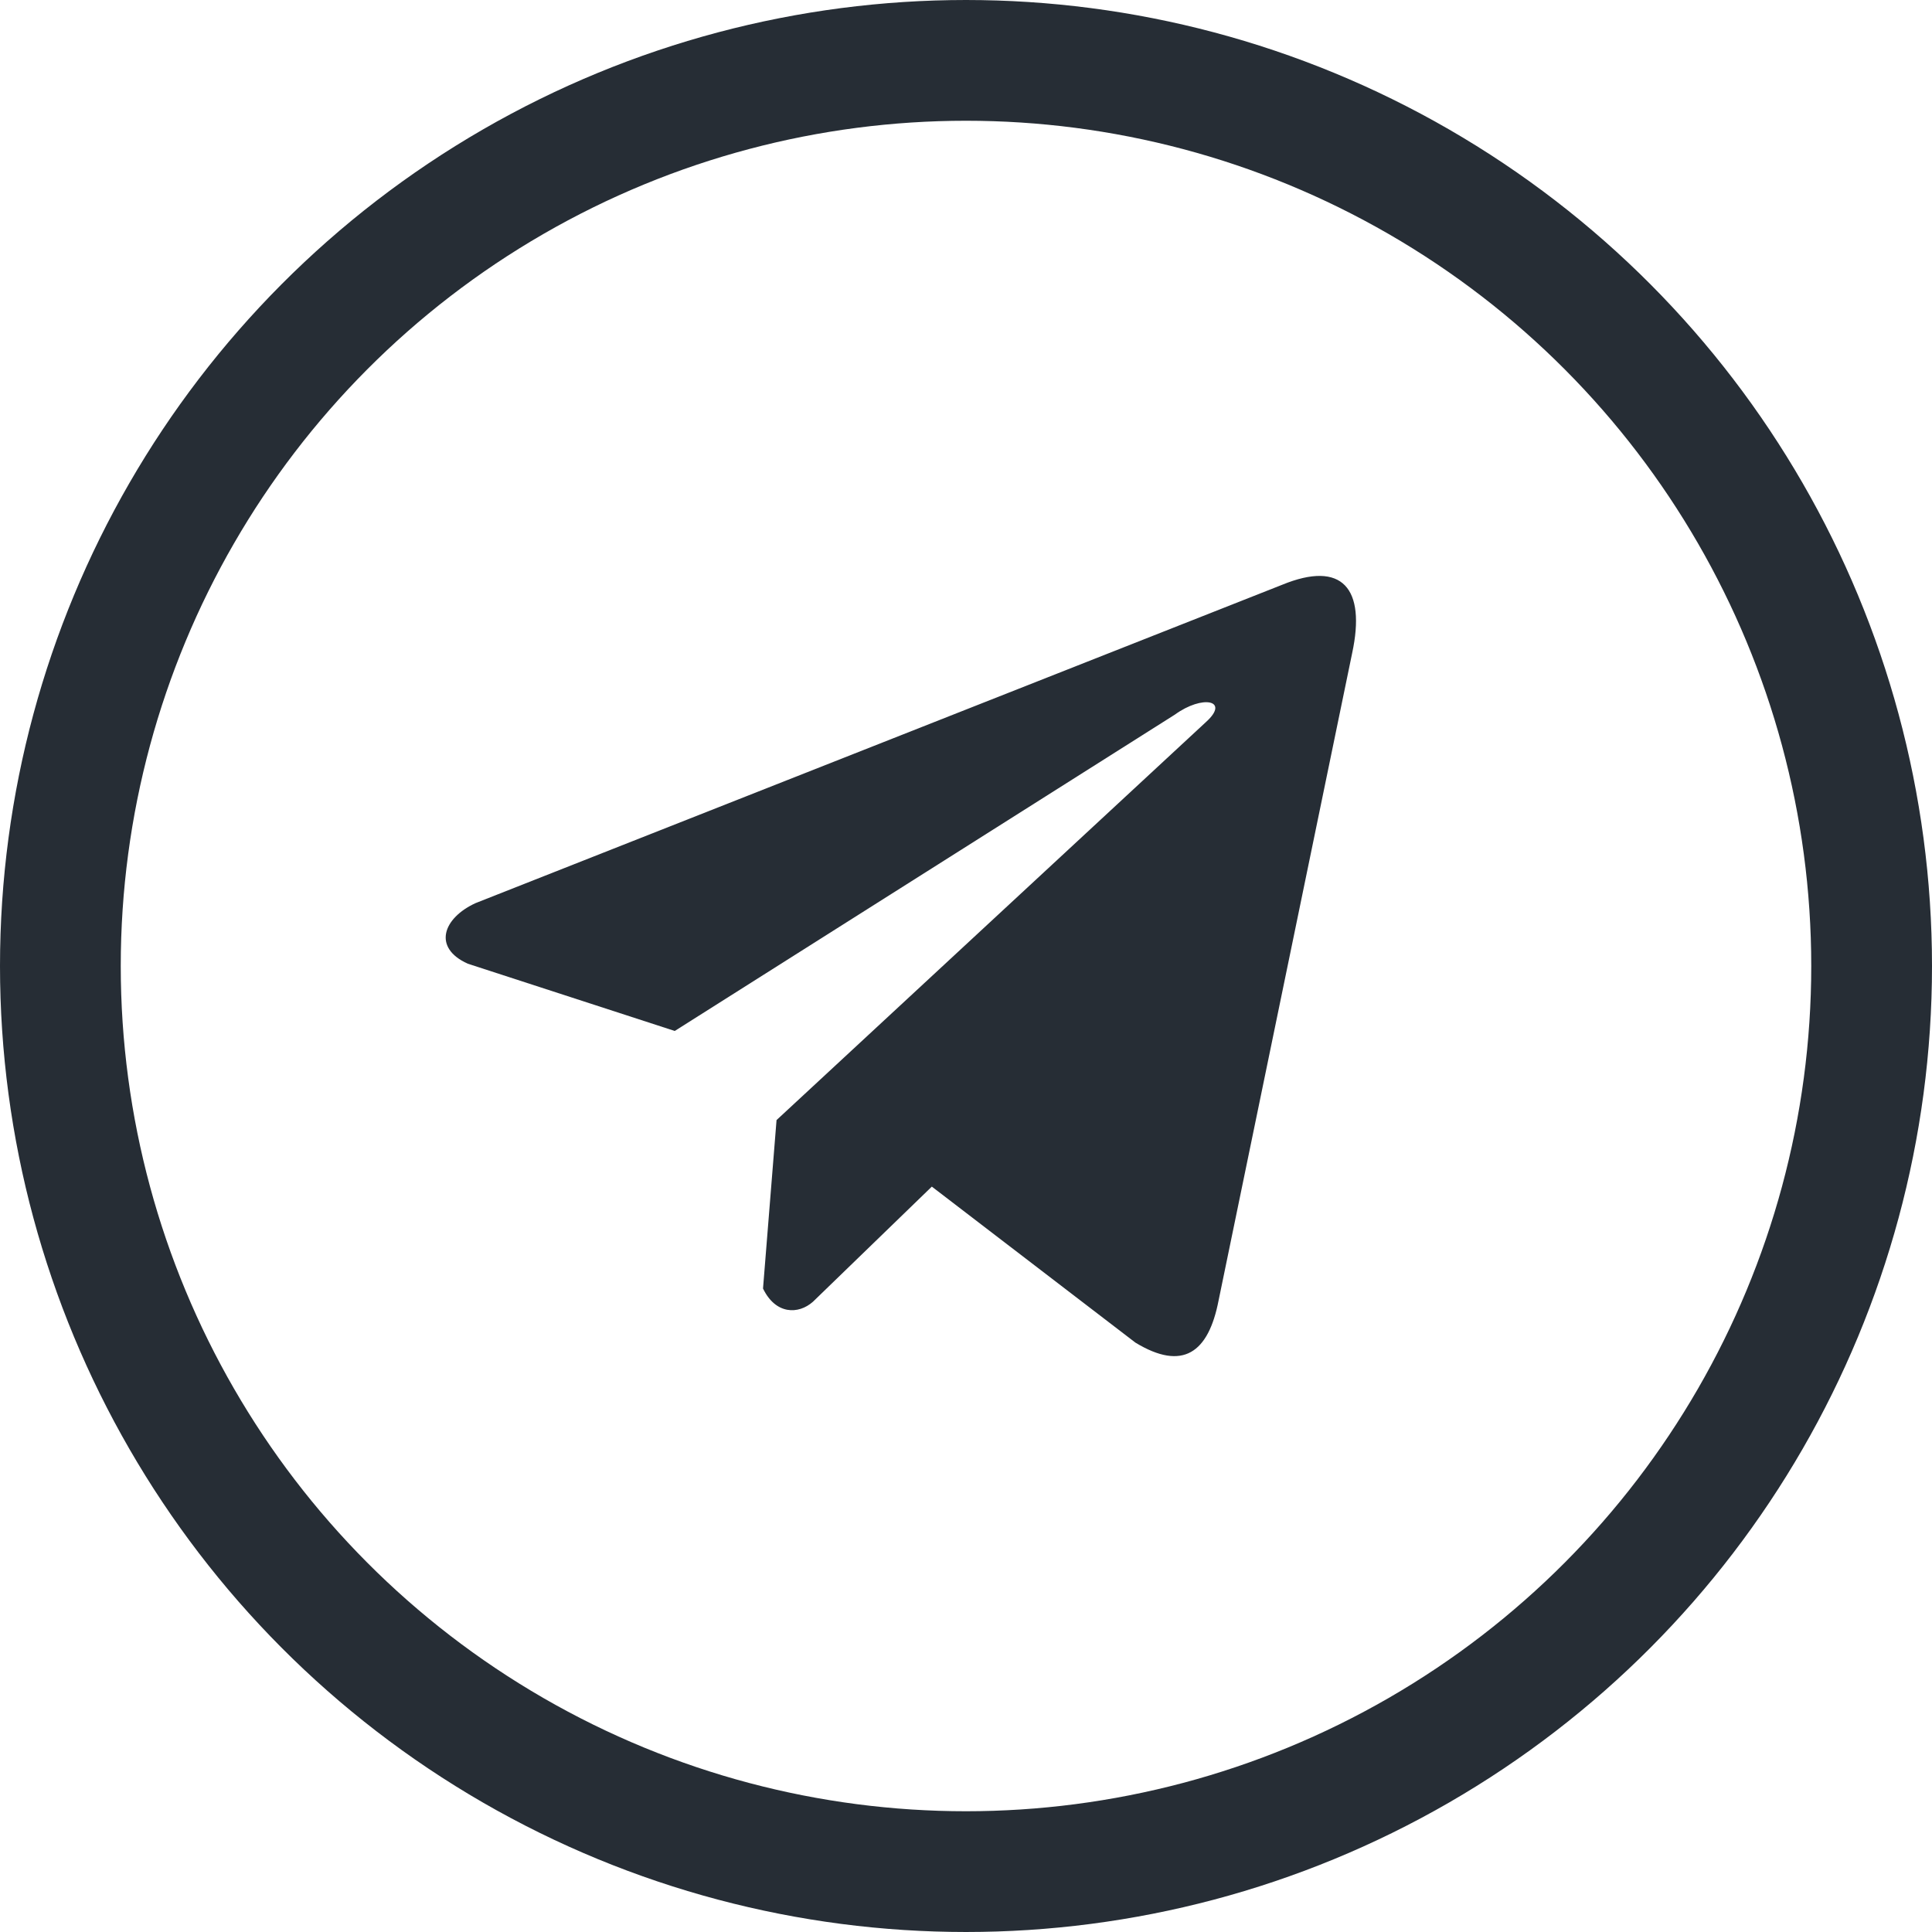
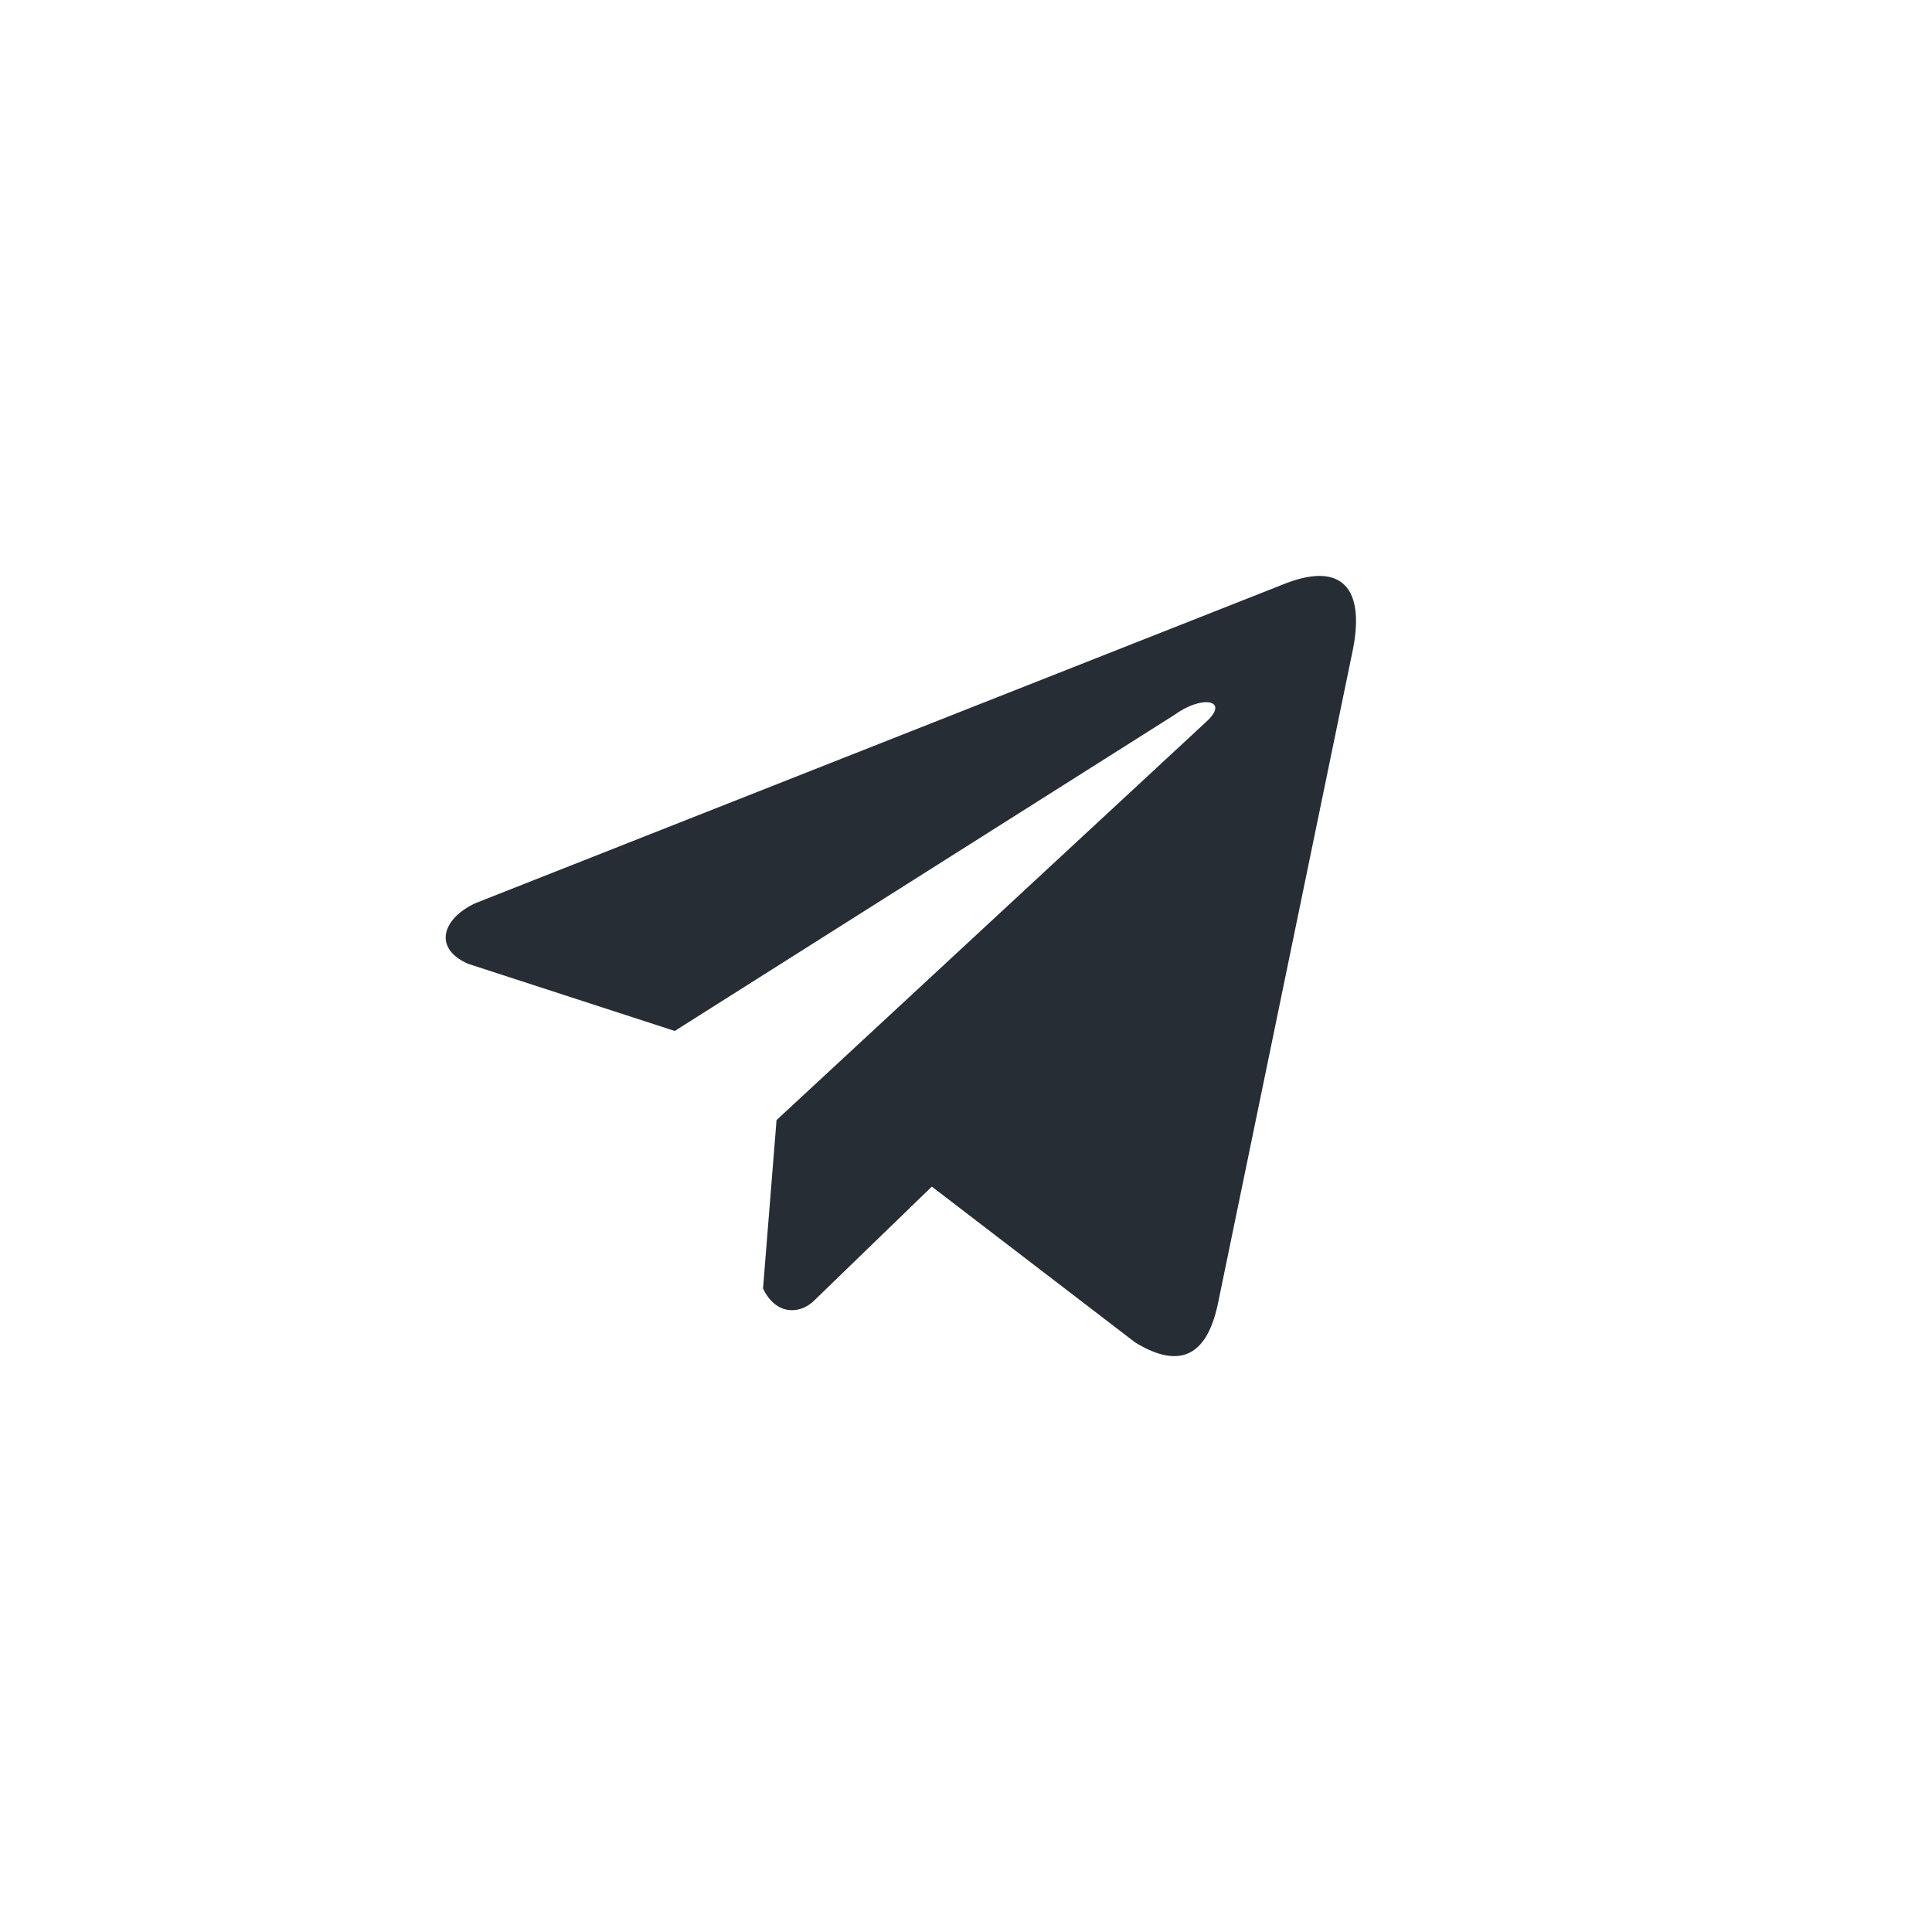
<svg xmlns="http://www.w3.org/2000/svg" width="16" height="16" viewBox="0 0 16 16" fill="none">
-   <circle cx="8" cy="8" r="7.5" stroke="#262D35" />
  <path d="M10.618 4.843L3.939 7.479C3.67 7.602 3.579 7.848 3.874 7.981L5.588 8.538L9.73 5.918C9.957 5.753 10.188 5.797 9.989 5.978L6.431 9.276L6.319 10.671C6.423 10.887 6.612 10.888 6.733 10.78L7.717 9.827L9.403 11.119C9.795 11.357 10.008 11.204 10.092 10.769L11.198 5.409C11.313 4.873 11.117 4.638 10.618 4.843Z" fill="#262D35" />
</svg>